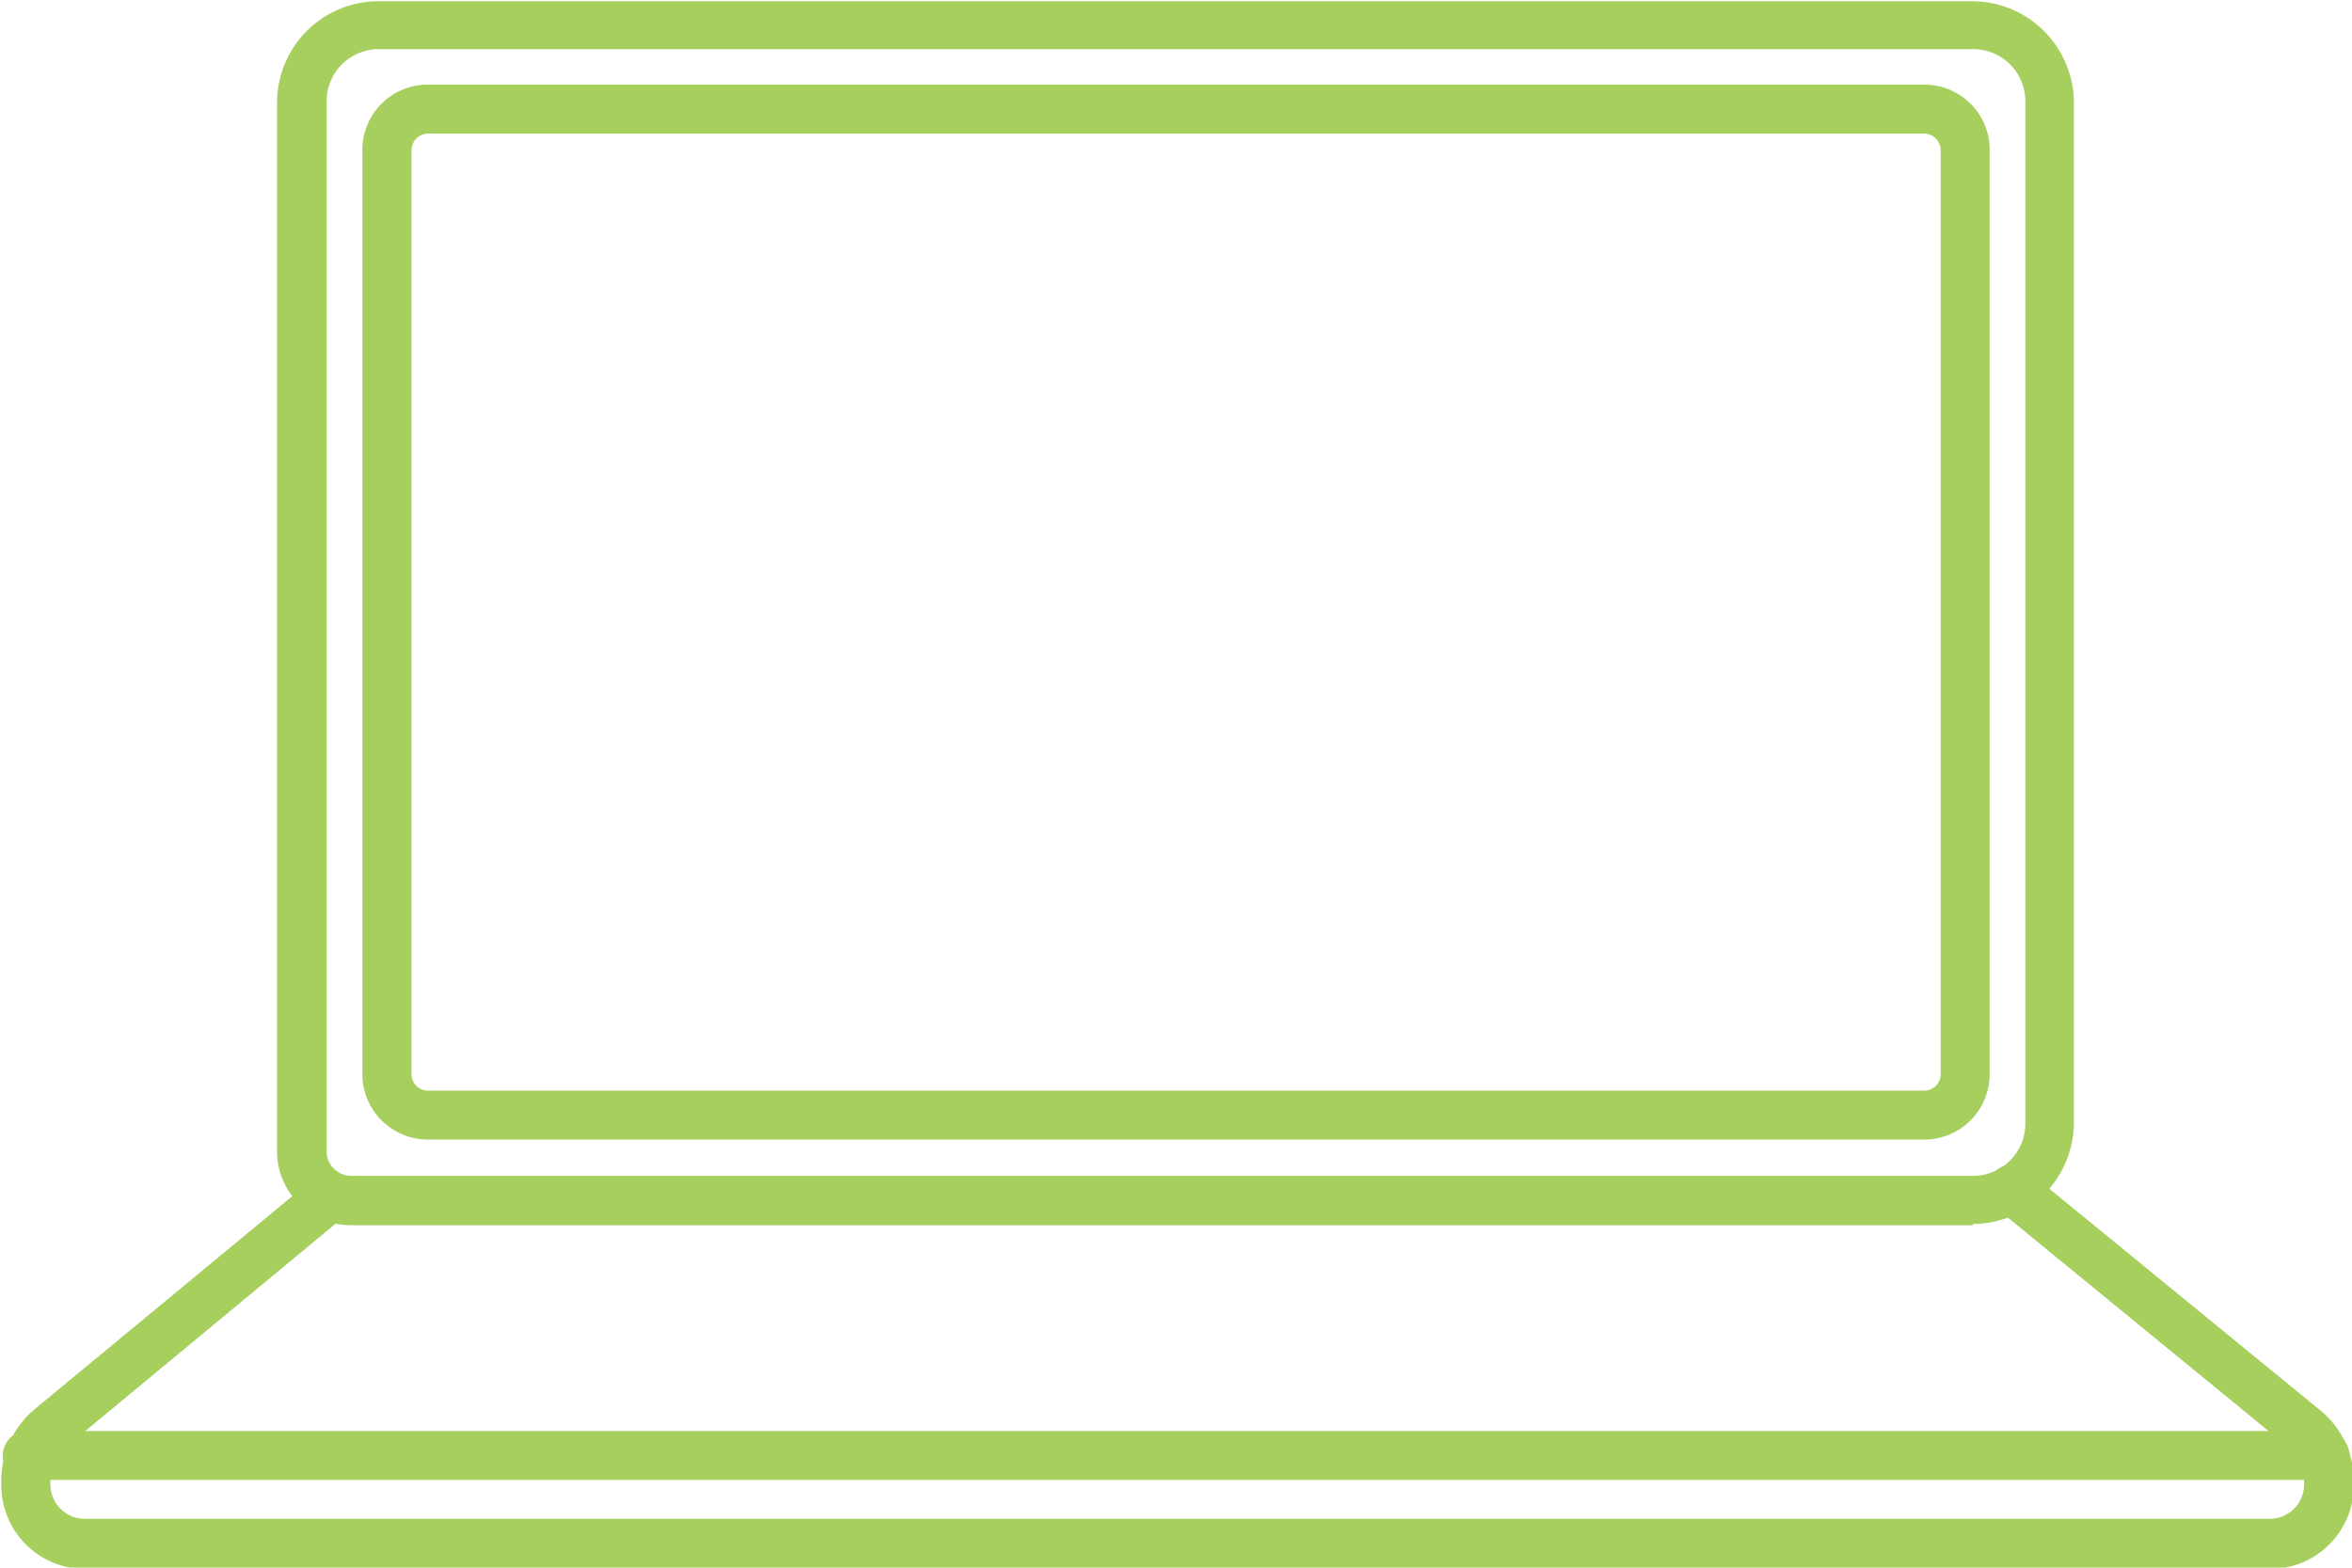
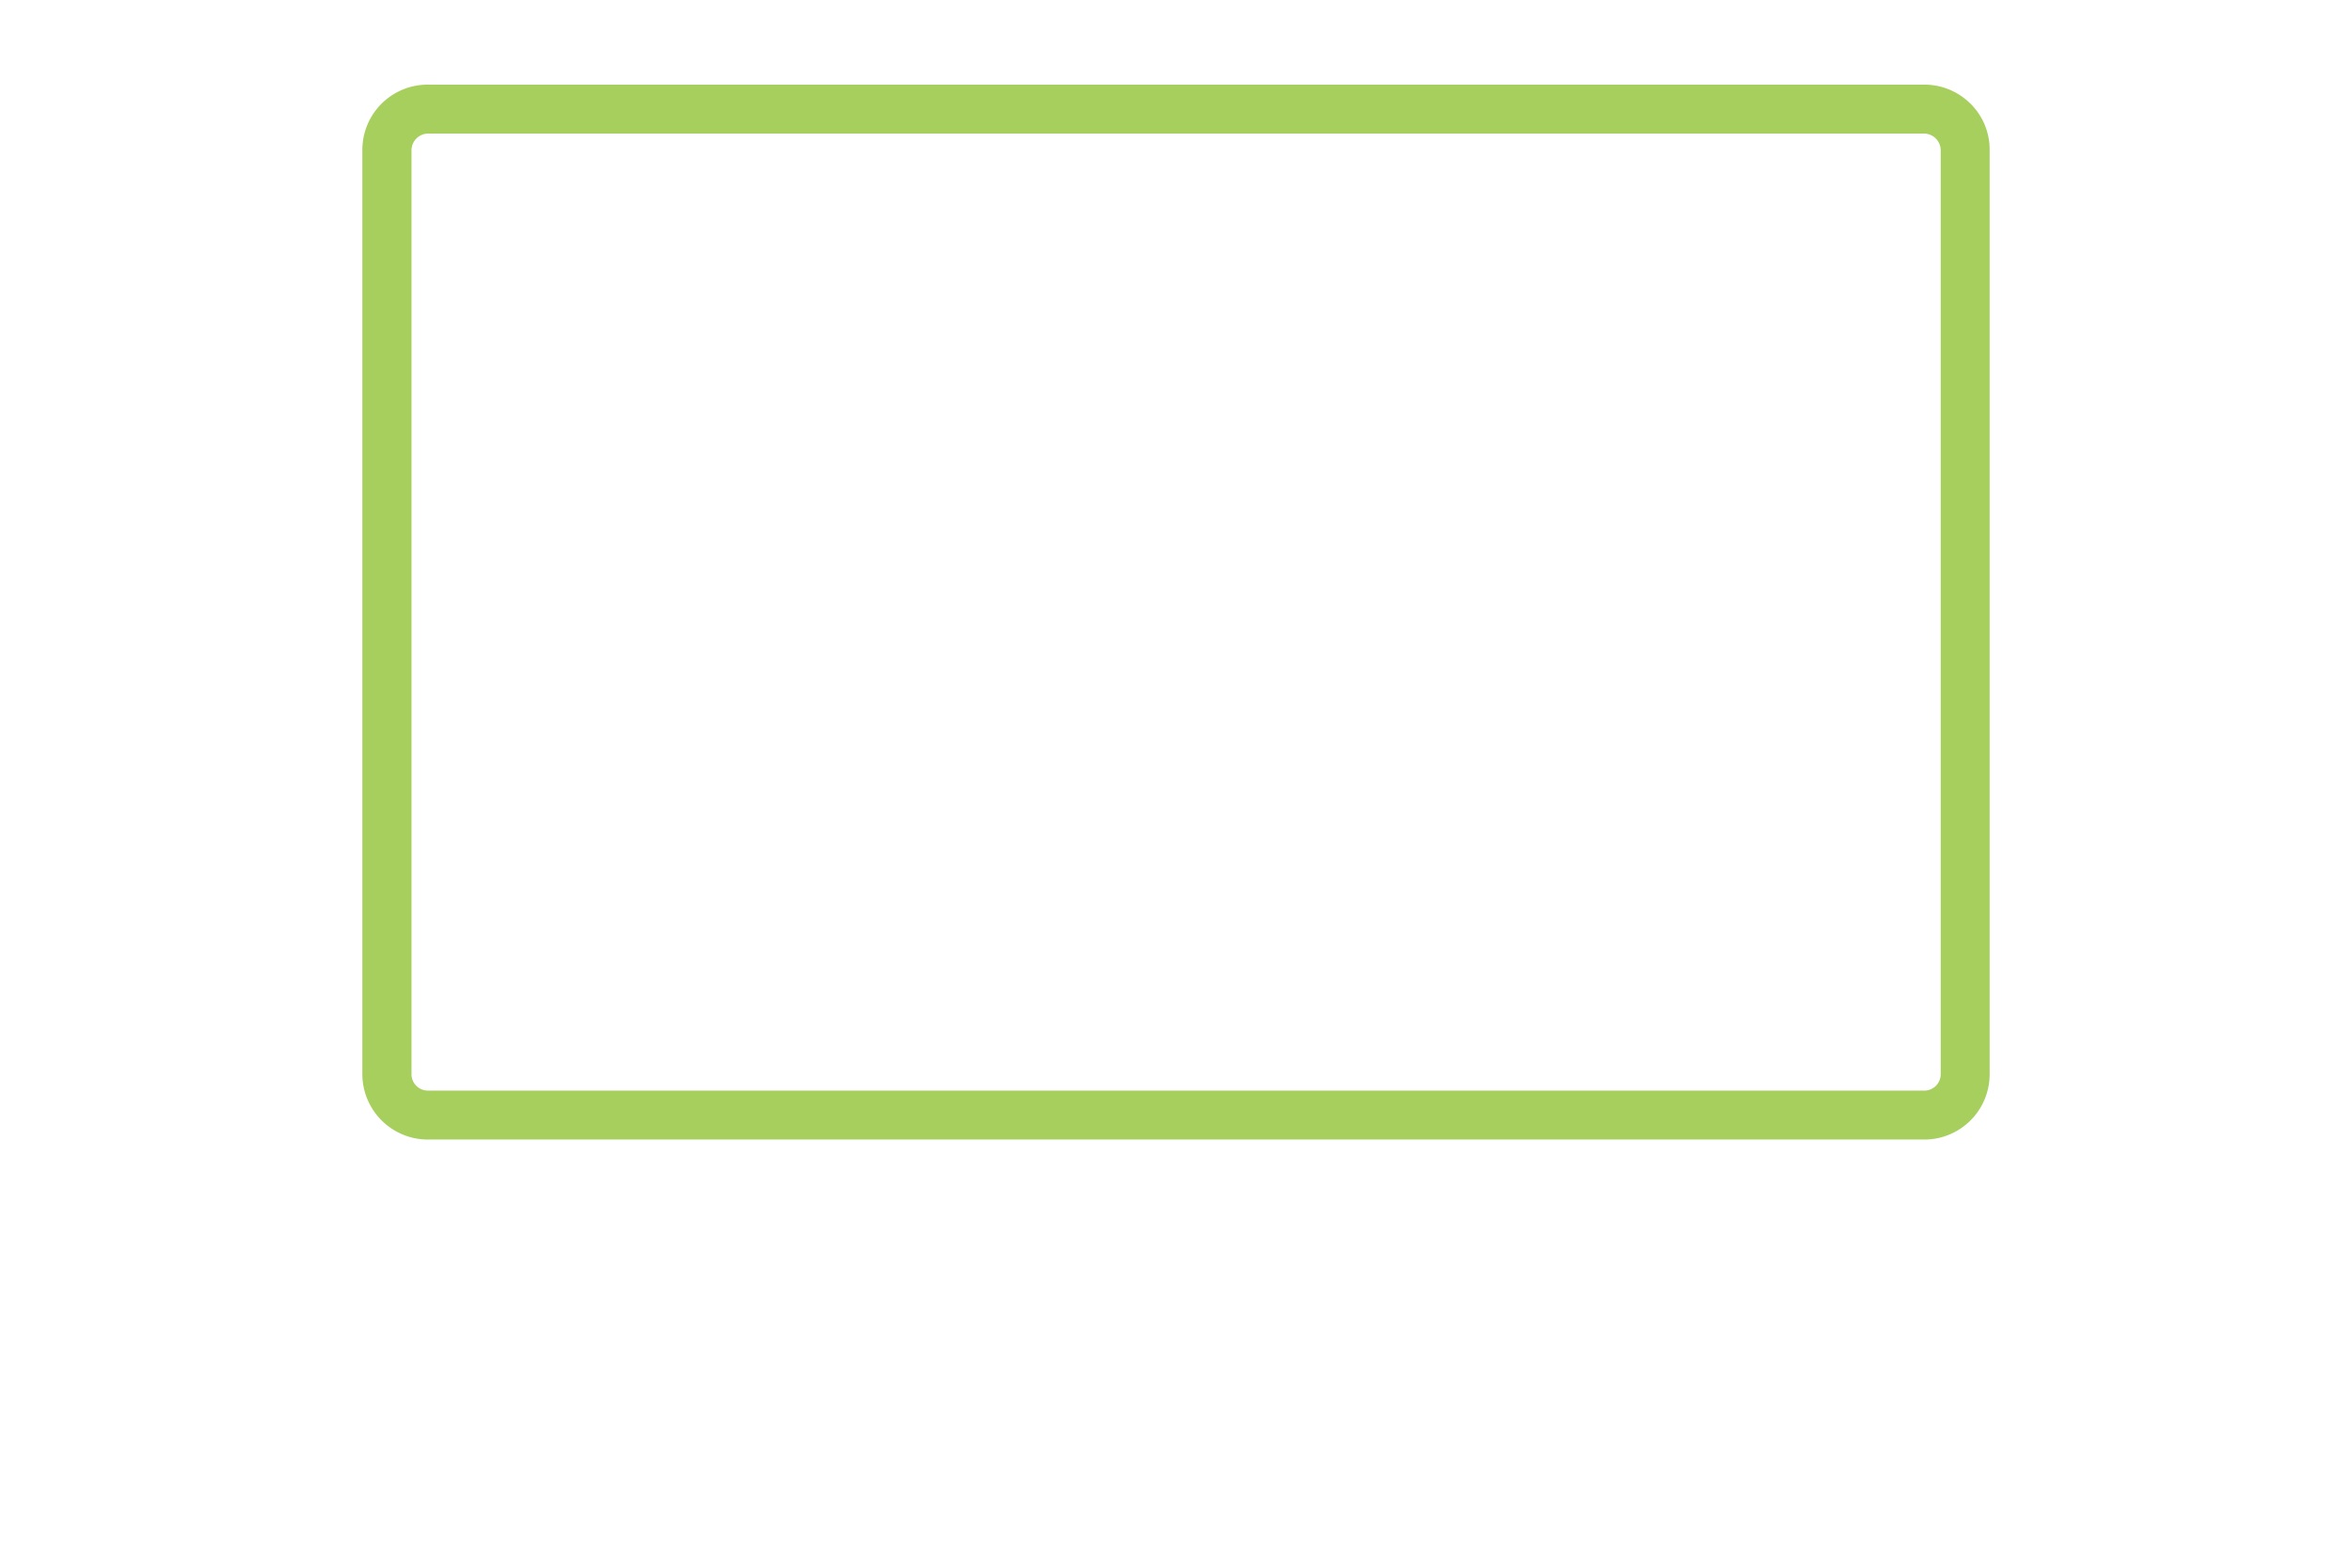
<svg xmlns="http://www.w3.org/2000/svg" id="Layer_2" data-name="Layer 2" viewBox="0 0 111.97 74.64">
  <defs>
    <style>.cls-1{fill:#a6cf5e;}</style>
  </defs>
  <title>laptop icon</title>
-   <path class="cls-1" d="M212.35,141.87a2.48,2.48,0,0,0-2.49,2.48v50a1.13,1.13,0,0,0,.34.82,1.18,1.18,0,0,0,.83.35h77.22a2.49,2.49,0,0,0,2.48-2.49V144.32a2.48,2.48,0,0,0-2.48-2.45Zm75.9,56H211a3.52,3.52,0,0,1-3.5-3.5v-50a4.83,4.83,0,0,1,4.82-4.78h75.9a4.85,4.85,0,0,1,4.82,4.82V193a4.86,4.86,0,0,1-1.42,3.4,4.81,4.81,0,0,1-3.4,1.41Z" transform="translate(-194.31 -139.53)" />
  <path class="cls-1" d="M214.68,145.89a.8.8,0,0,0-.78.79v44a.78.78,0,0,0,.78.78h71.24a.78.78,0,0,0,.78-.78v-44a.8.8,0,0,0-.78-.79Zm71.24,47.9H214.68a3.12,3.12,0,0,1-3.12-3.11v-44a3.11,3.11,0,0,1,3.12-3.12h71.24a3.11,3.11,0,0,1,2.2.91,3.07,3.07,0,0,1,.91,2.21v44a3.11,3.11,0,0,1-3.11,3.11Z" transform="translate(-194.31 -139.53)" />
-   <path class="cls-1" d="M304.69,206.62l-13.86-11.34A1.16,1.16,0,0,0,290,195a1.16,1.16,0,0,0-.6,2.1l13.85,11.34A2,2,0,0,1,304,210v.24a1.64,1.64,0,0,1-1.65,1.61h-104a1.64,1.64,0,0,1-1.64-1.61V210a2,2,0,0,1,.73-1.56l13-10.77h0a1.16,1.16,0,0,0,.1-1.59,1.15,1.15,0,0,0-1.58-.2l-13,10.75a4.43,4.43,0,0,0-1.59,3.37v.24a4,4,0,0,0,4,4h104a4,4,0,0,0,4-4V210A4.36,4.36,0,0,0,304.69,206.62Z" transform="translate(-194.31 -139.53)" />
-   <path class="cls-1" d="M304.88,210H195.72a1.17,1.17,0,1,1,0-2.33H304.88a1.17,1.17,0,1,1,0,2.33" transform="translate(-194.31 -139.53)" />
</svg>